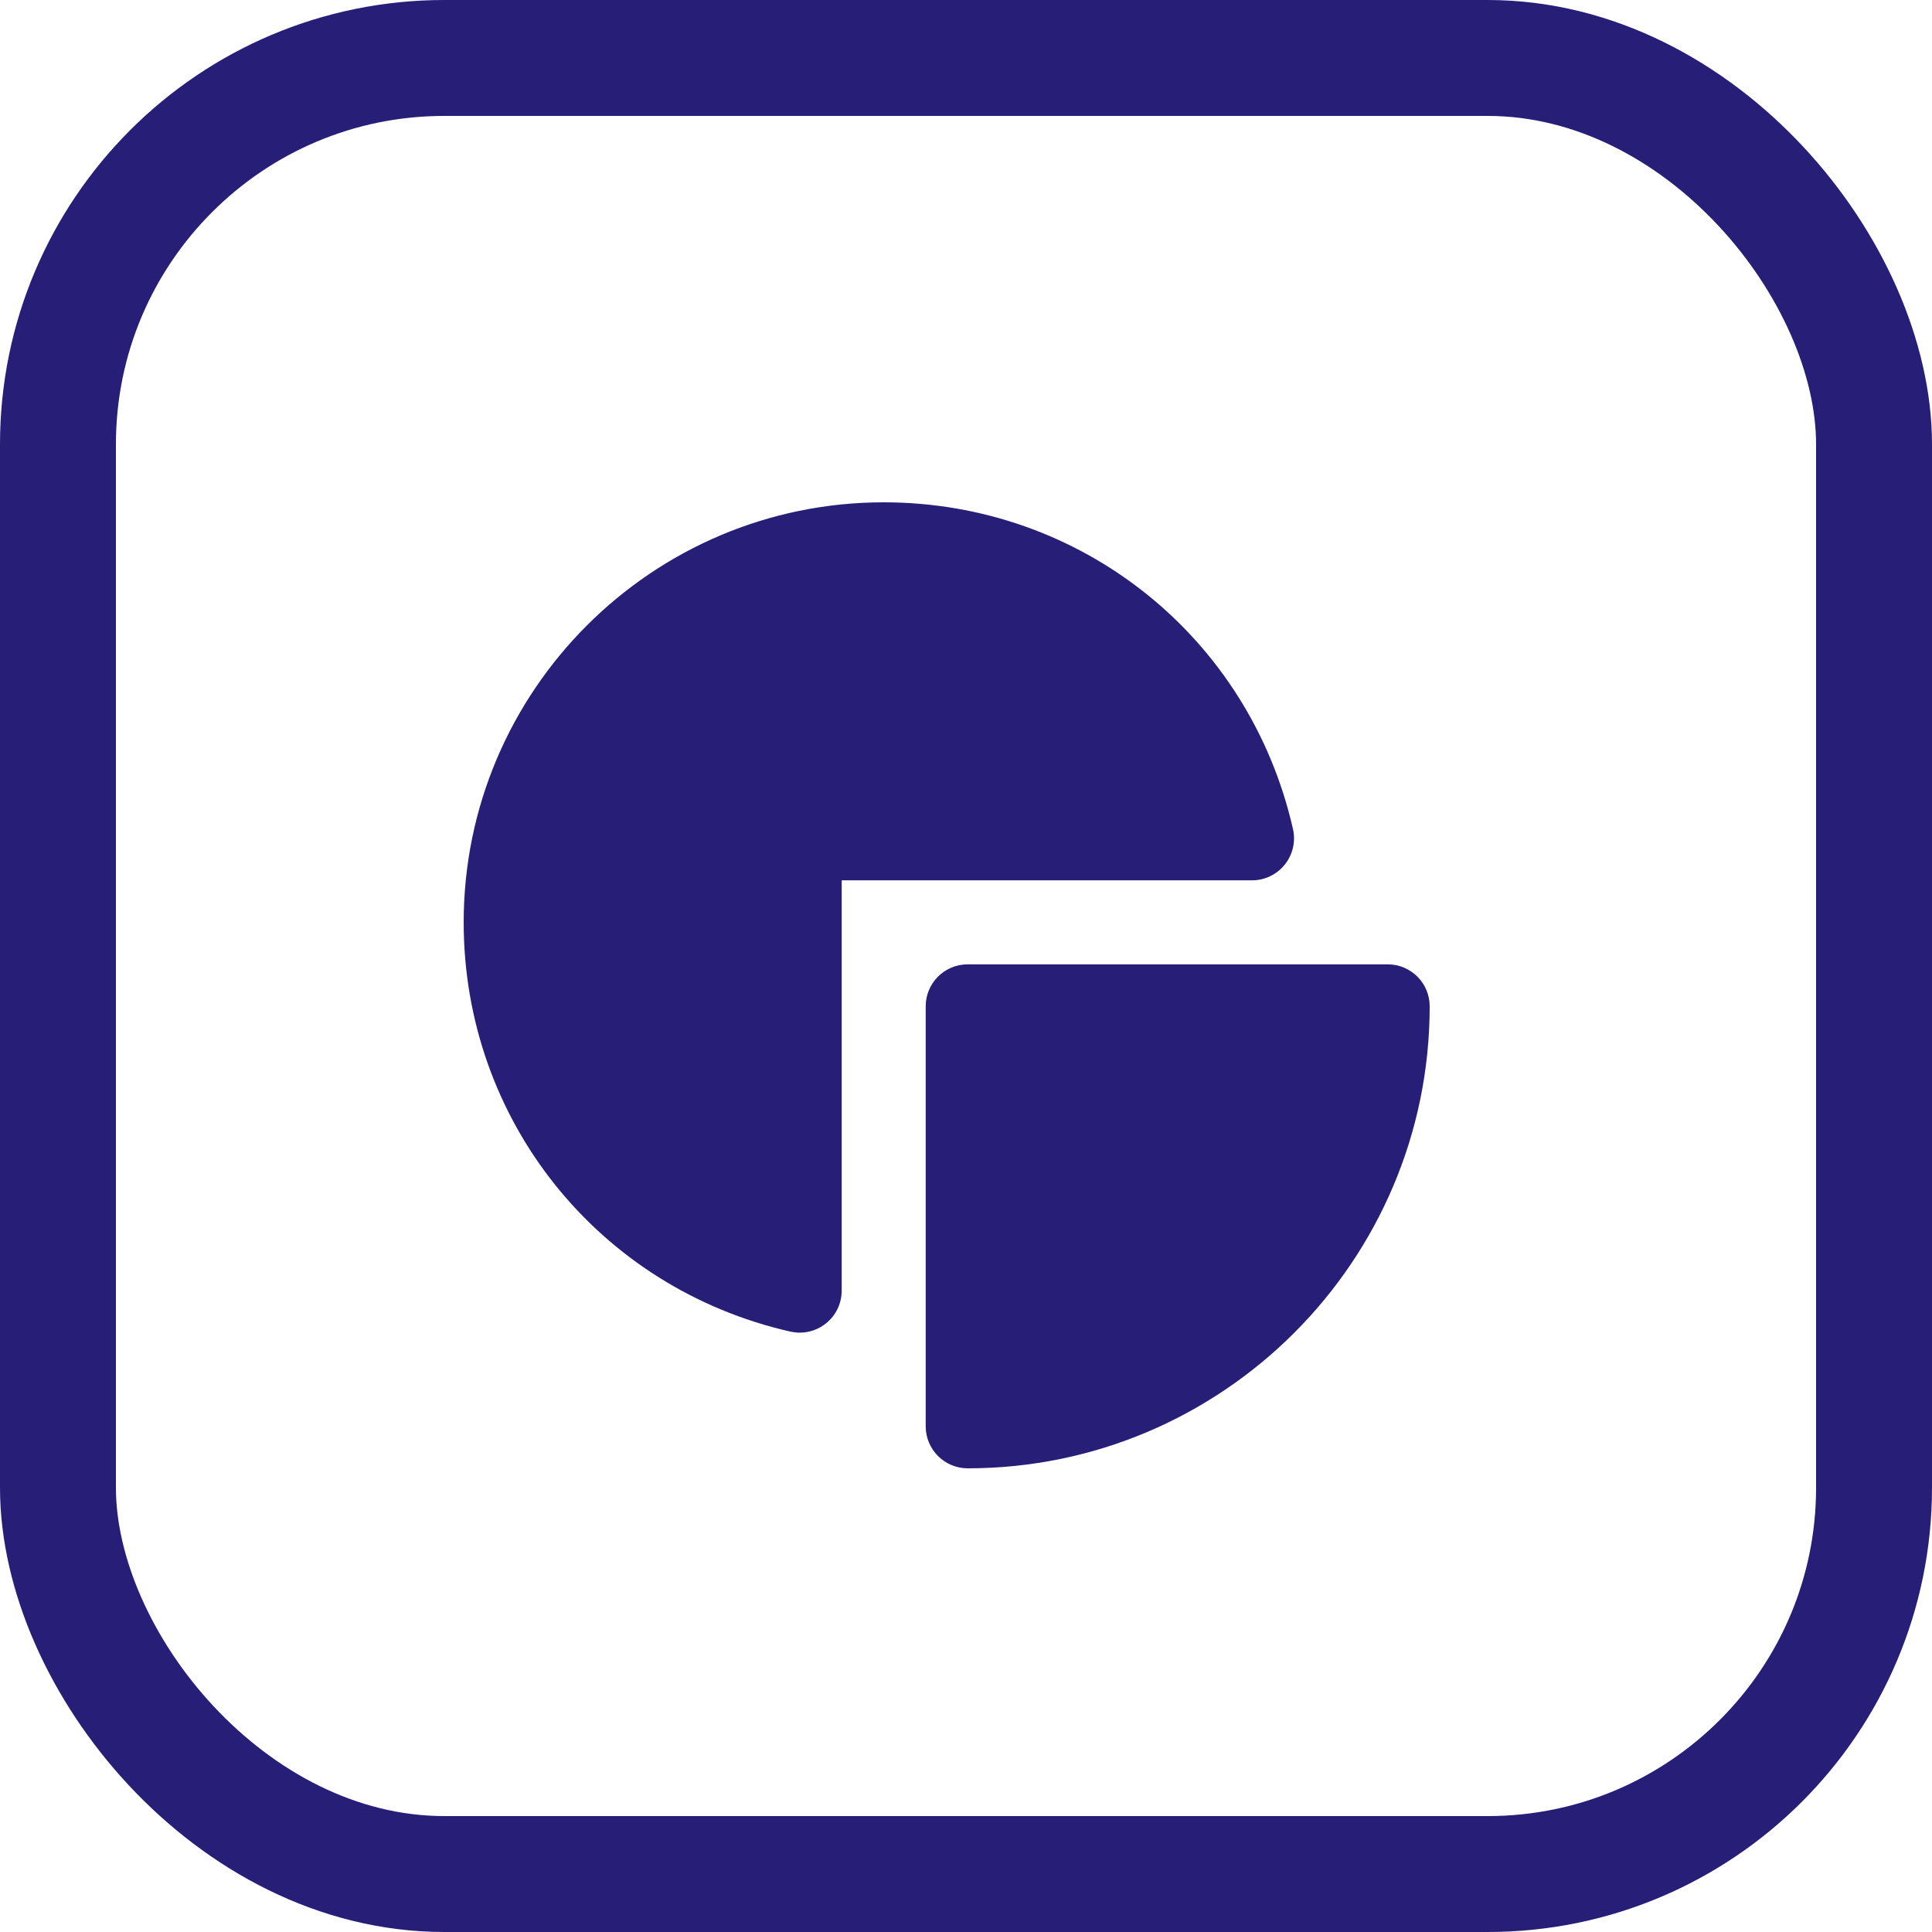
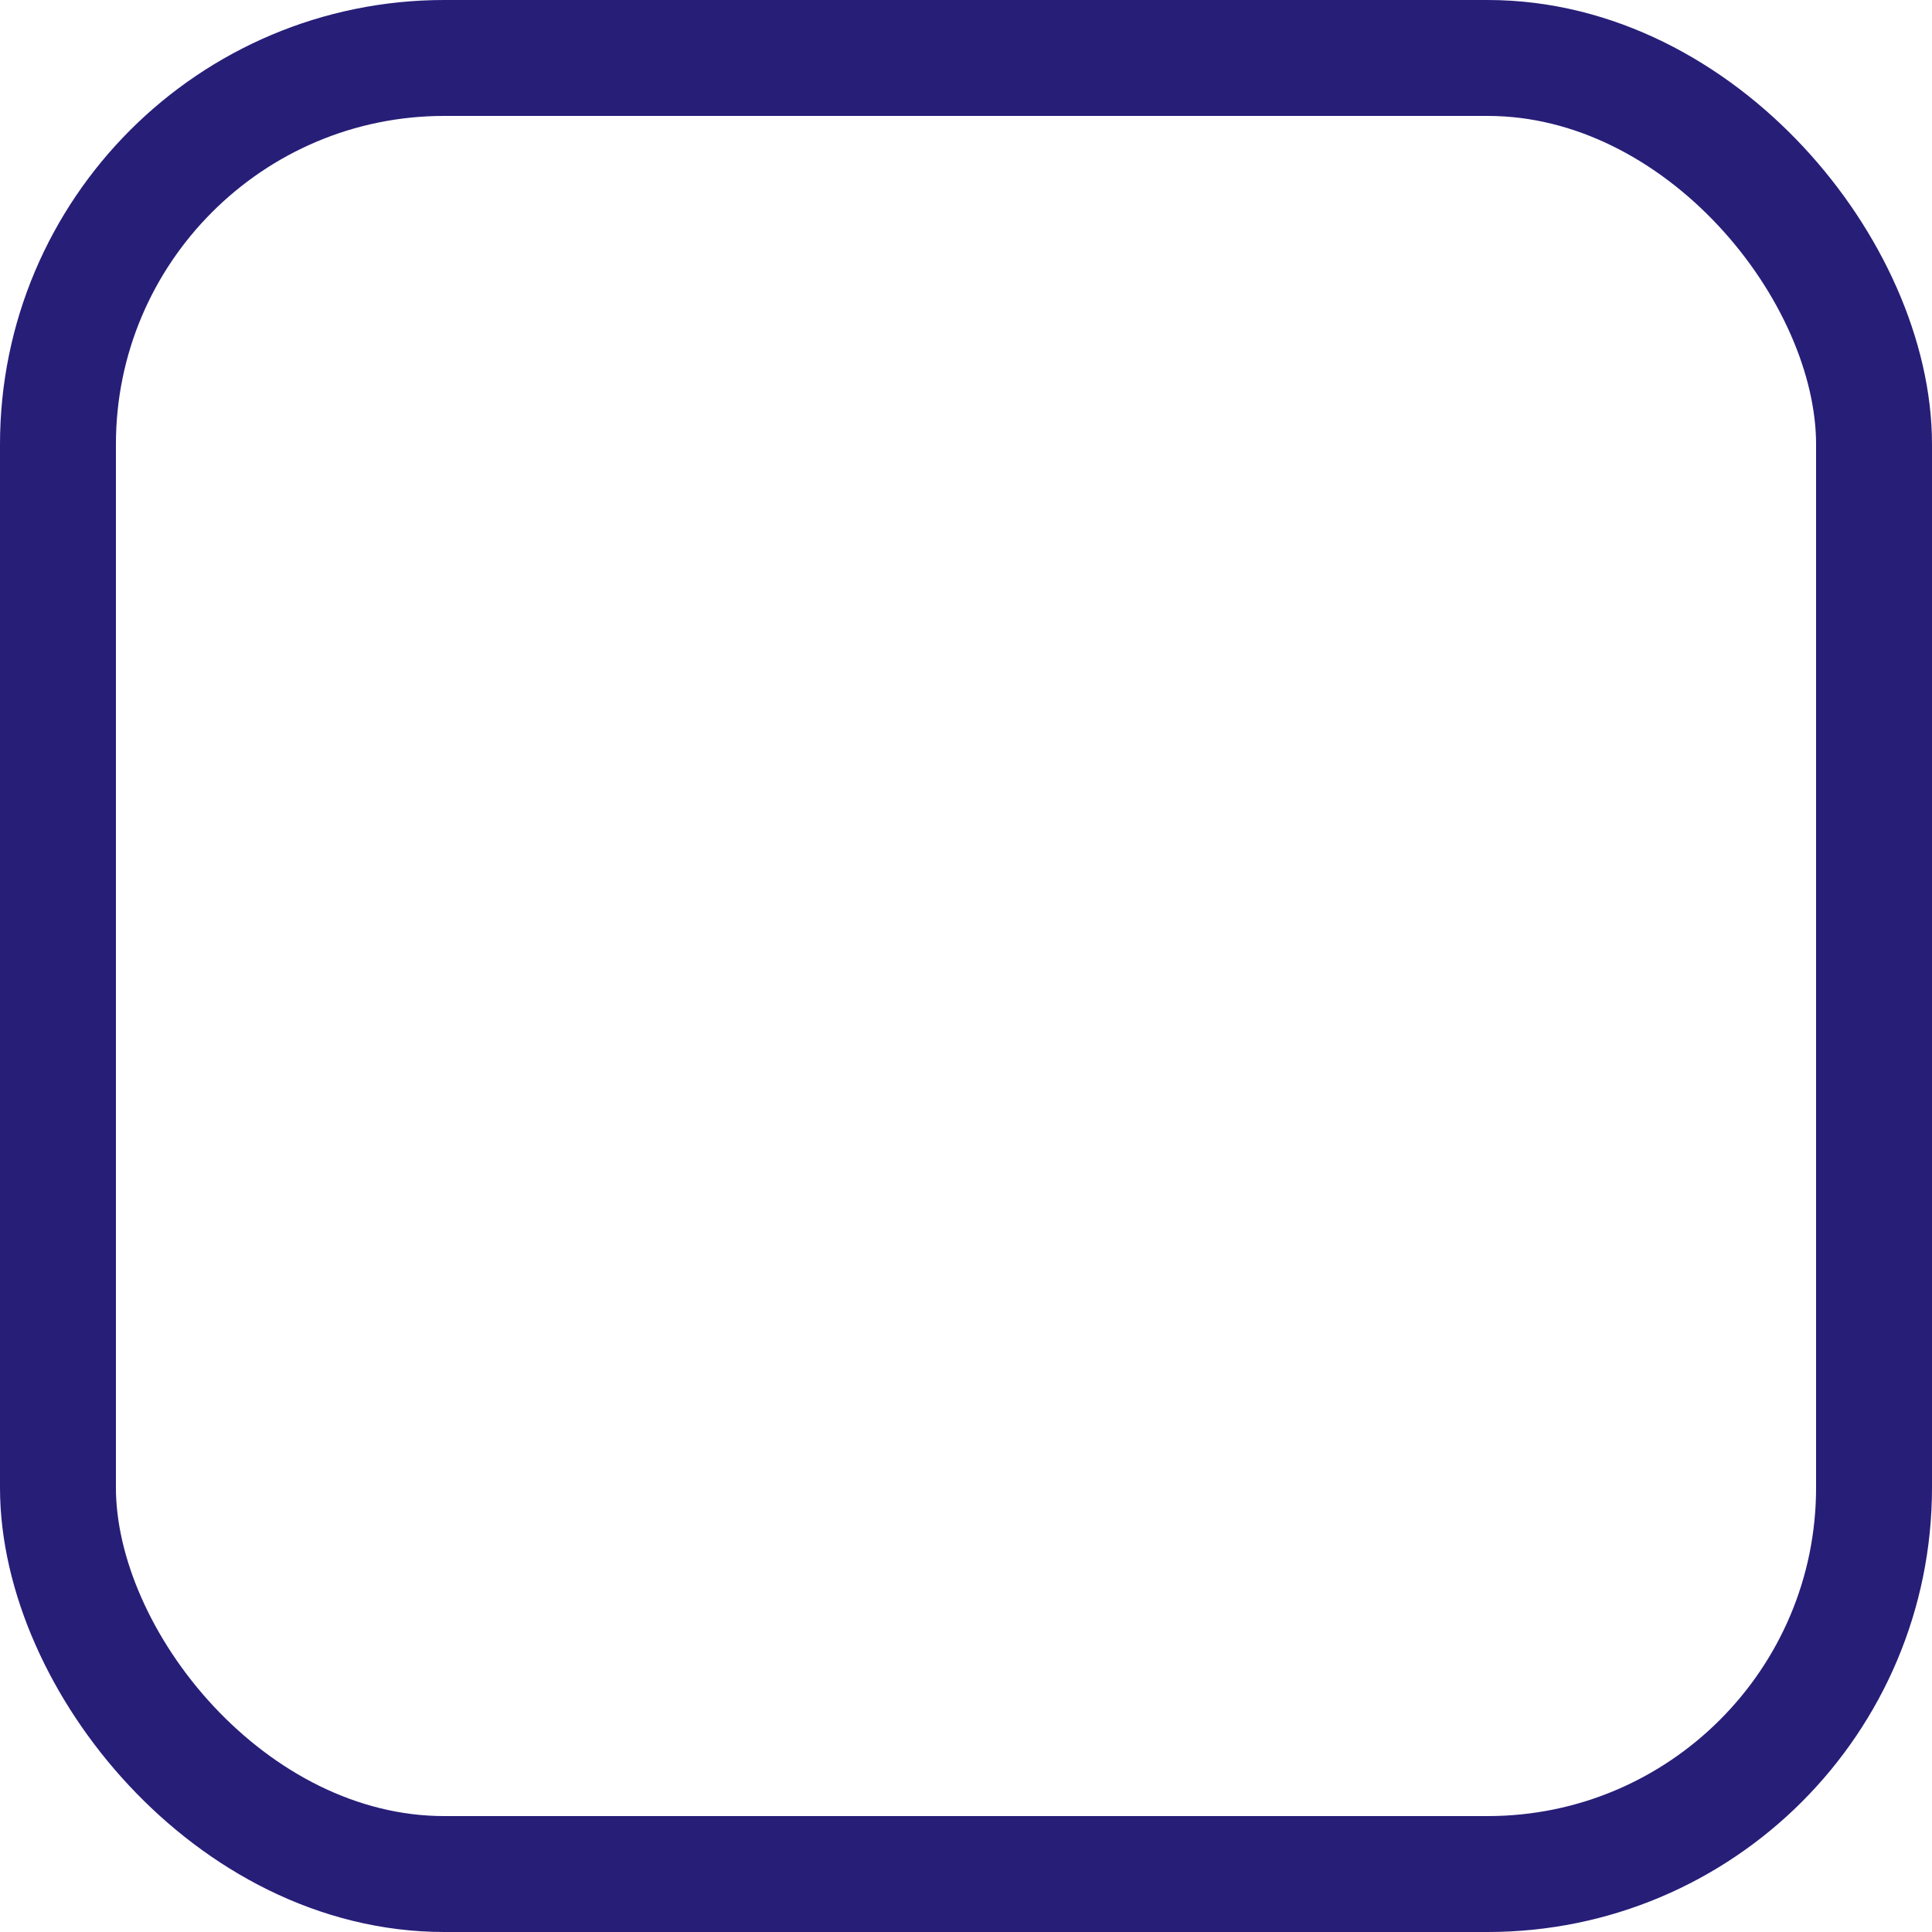
<svg xmlns="http://www.w3.org/2000/svg" width="50px" height="50px" viewBox="0 0 50 50" version="1.1">
  <title>icon-financieren</title>
  <g id="Page-1" stroke="none" stroke-width="1" fill="none" fill-rule="evenodd">
    <g id="Design_ProTruck" transform="translate(-1010, -2785)">
      <g id="financieren" transform="translate(960, 2725)">
        <g id="icon-financieren" transform="translate(50, 60)">
          <rect id="Rectangle" stroke="#271E78" stroke-width="3" x="1.5" y="1.5" width="47" height="47" rx="10" />
-           <path d="M35.913,24.957 C36.514,24.957 37,25.443 37,26.043 C37,32.636 31.636,38 25.044,38 C24.443,38 23.957,37.513 23.957,36.913 L23.957,26.043 C23.957,25.443 24.443,24.957 25.044,24.957 Z M22.87,13 C27.975,13 32.329,16.477 33.462,21.454 C33.536,21.777 33.458,22.115 33.251,22.374 C33.046,22.632 32.732,22.783 32.402,22.783 L21.783,22.783 L21.783,33.402 C21.783,33.733 21.633,34.045 21.374,34.251 C21.18,34.407 20.94,34.489 20.696,34.489 C20.615,34.489 20.535,34.479 20.455,34.462 C15.476,33.33 12,28.975 12,23.87 C12,17.876 16.877,13 22.87,13 Z" id="Combined-Shape" fill="#271E78" fill-rule="nonzero" />
        </g>
      </g>
    </g>
  </g>
</svg>